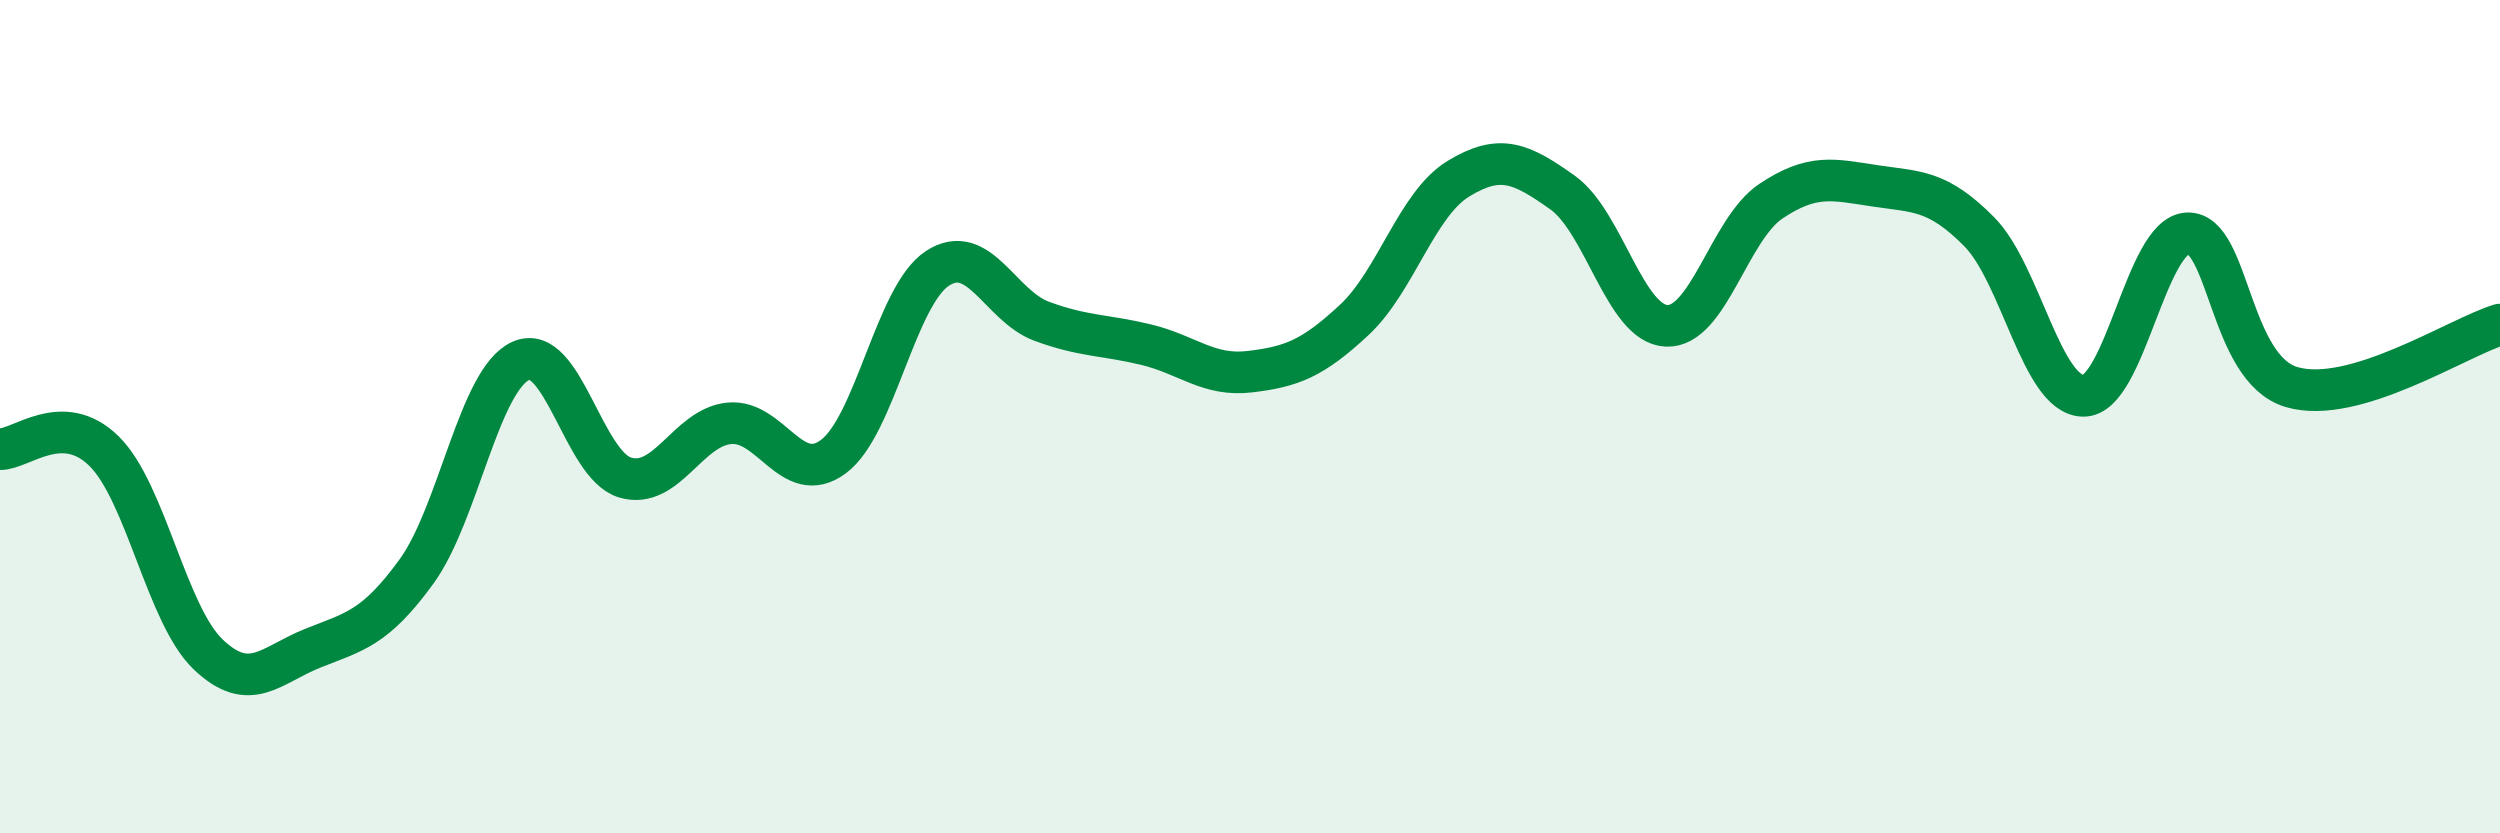
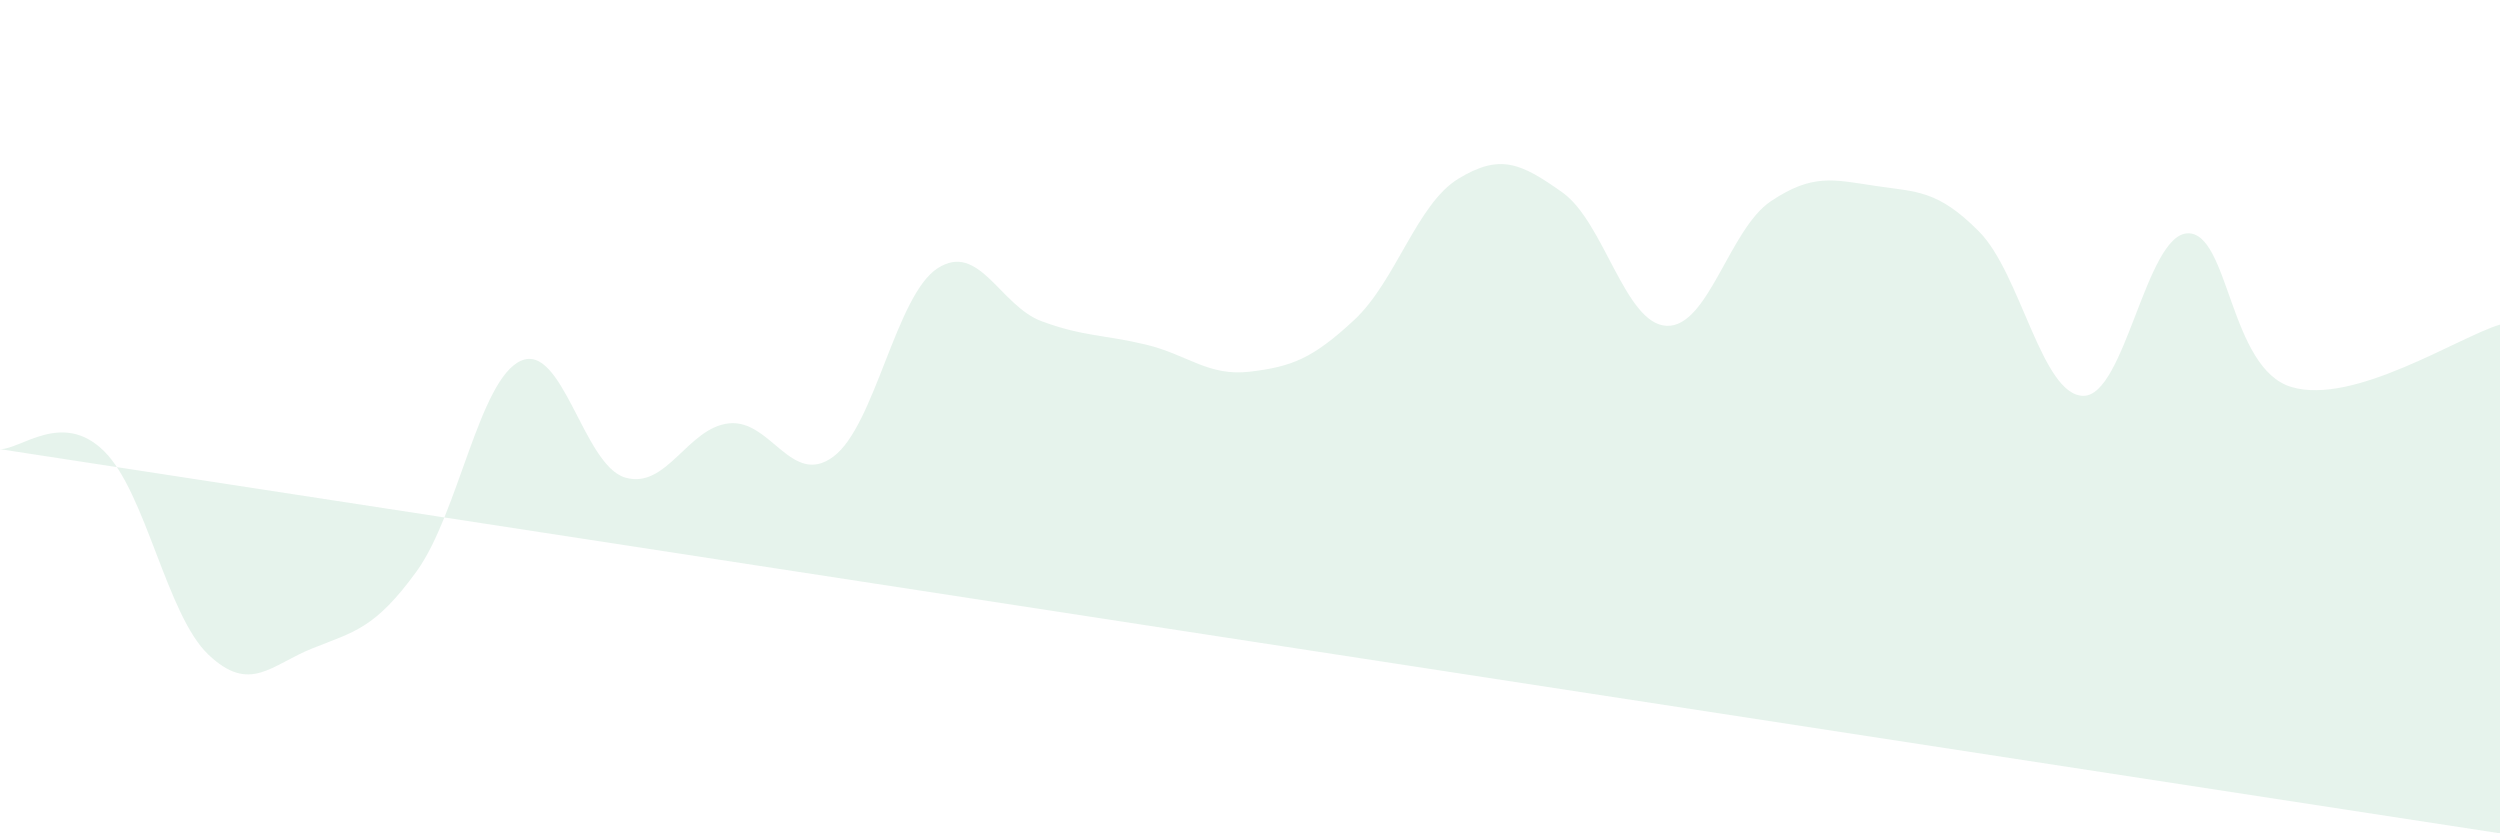
<svg xmlns="http://www.w3.org/2000/svg" width="60" height="20" viewBox="0 0 60 20">
-   <path d="M 0,10.78 C 0.5,10.79 1.5,9.84 2.5,10.83 C 3.5,11.82 4,14.76 5,15.71 C 6,16.66 6.5,15.96 7.5,15.56 C 8.5,15.16 9,15.09 10,13.71 C 11,12.33 11.5,9.11 12.5,8.66 C 13.5,8.21 14,11.16 15,11.46 C 16,11.76 16.5,10.26 17.5,10.16 C 18.5,10.06 19,11.7 20,10.96 C 21,10.22 21.5,7.09 22.5,6.44 C 23.5,5.79 24,7.34 25,7.71 C 26,8.08 26.5,8.03 27.5,8.27 C 28.5,8.51 29,9.04 30,8.92 C 31,8.8 31.5,8.61 32.5,7.68 C 33.5,6.75 34,4.9 35,4.29 C 36,3.68 36.5,3.91 37.5,4.62 C 38.5,5.33 39,7.78 40,7.82 C 41,7.86 41.5,5.5 42.5,4.83 C 43.5,4.16 44,4.31 45,4.46 C 46,4.61 46.5,4.55 47.5,5.56 C 48.5,6.57 49,9.49 50,9.5 C 51,9.51 51.5,5.64 52.5,5.6 C 53.5,5.56 53.5,8.85 55,9.29 C 56.5,9.73 59,8.09 60,7.79L60 20L0 20Z" fill="#008740" opacity="0.1" stroke-linecap="round" stroke-linejoin="round" />
-   <path d="M 0,10.78 C 0.5,10.79 1.5,9.84 2.5,10.83 C 3.5,11.82 4,14.76 5,15.71 C 6,16.66 6.5,15.96 7.5,15.56 C 8.5,15.16 9,15.09 10,13.71 C 11,12.33 11.5,9.11 12.5,8.66 C 13.5,8.21 14,11.16 15,11.46 C 16,11.76 16.5,10.26 17.5,10.16 C 18.5,10.06 19,11.7 20,10.96 C 21,10.22 21.5,7.09 22.5,6.44 C 23.5,5.79 24,7.34 25,7.71 C 26,8.08 26.5,8.03 27.5,8.27 C 28.5,8.51 29,9.04 30,8.92 C 31,8.8 31.5,8.61 32.5,7.68 C 33.5,6.75 34,4.9 35,4.29 C 36,3.68 36.5,3.91 37.5,4.62 C 38.5,5.33 39,7.78 40,7.82 C 41,7.86 41.5,5.5 42.5,4.83 C 43.5,4.16 44,4.31 45,4.46 C 46,4.61 46.5,4.55 47.5,5.56 C 48.5,6.57 49,9.49 50,9.5 C 51,9.51 51.5,5.64 52.5,5.6 C 53.5,5.56 53.5,8.85 55,9.29 C 56.5,9.73 59,8.09 60,7.79" stroke="#008740" stroke-width="1" fill="none" stroke-linecap="round" stroke-linejoin="round" />
+   <path d="M 0,10.78 C 0.5,10.79 1.5,9.84 2.5,10.83 C 3.5,11.82 4,14.76 5,15.71 C 6,16.66 6.5,15.96 7.5,15.56 C 8.5,15.16 9,15.09 10,13.71 C 11,12.33 11.5,9.11 12.5,8.66 C 13.5,8.21 14,11.16 15,11.46 C 16,11.76 16.5,10.26 17.5,10.16 C 18.5,10.06 19,11.7 20,10.96 C 21,10.22 21.5,7.09 22.5,6.44 C 23.5,5.79 24,7.34 25,7.71 C 26,8.08 26.5,8.03 27.5,8.27 C 28.5,8.51 29,9.04 30,8.92 C 31,8.8 31.5,8.61 32.5,7.68 C 33.5,6.75 34,4.9 35,4.29 C 36,3.68 36.5,3.91 37.5,4.62 C 38.5,5.33 39,7.78 40,7.82 C 41,7.86 41.5,5.5 42.5,4.83 C 43.5,4.16 44,4.31 45,4.46 C 46,4.61 46.5,4.55 47.5,5.56 C 48.5,6.57 49,9.49 50,9.5 C 51,9.51 51.5,5.64 52.5,5.6 C 53.5,5.56 53.5,8.85 55,9.29 C 56.5,9.73 59,8.09 60,7.79L60 20Z" fill="#008740" opacity="0.1" stroke-linecap="round" stroke-linejoin="round" />
</svg>